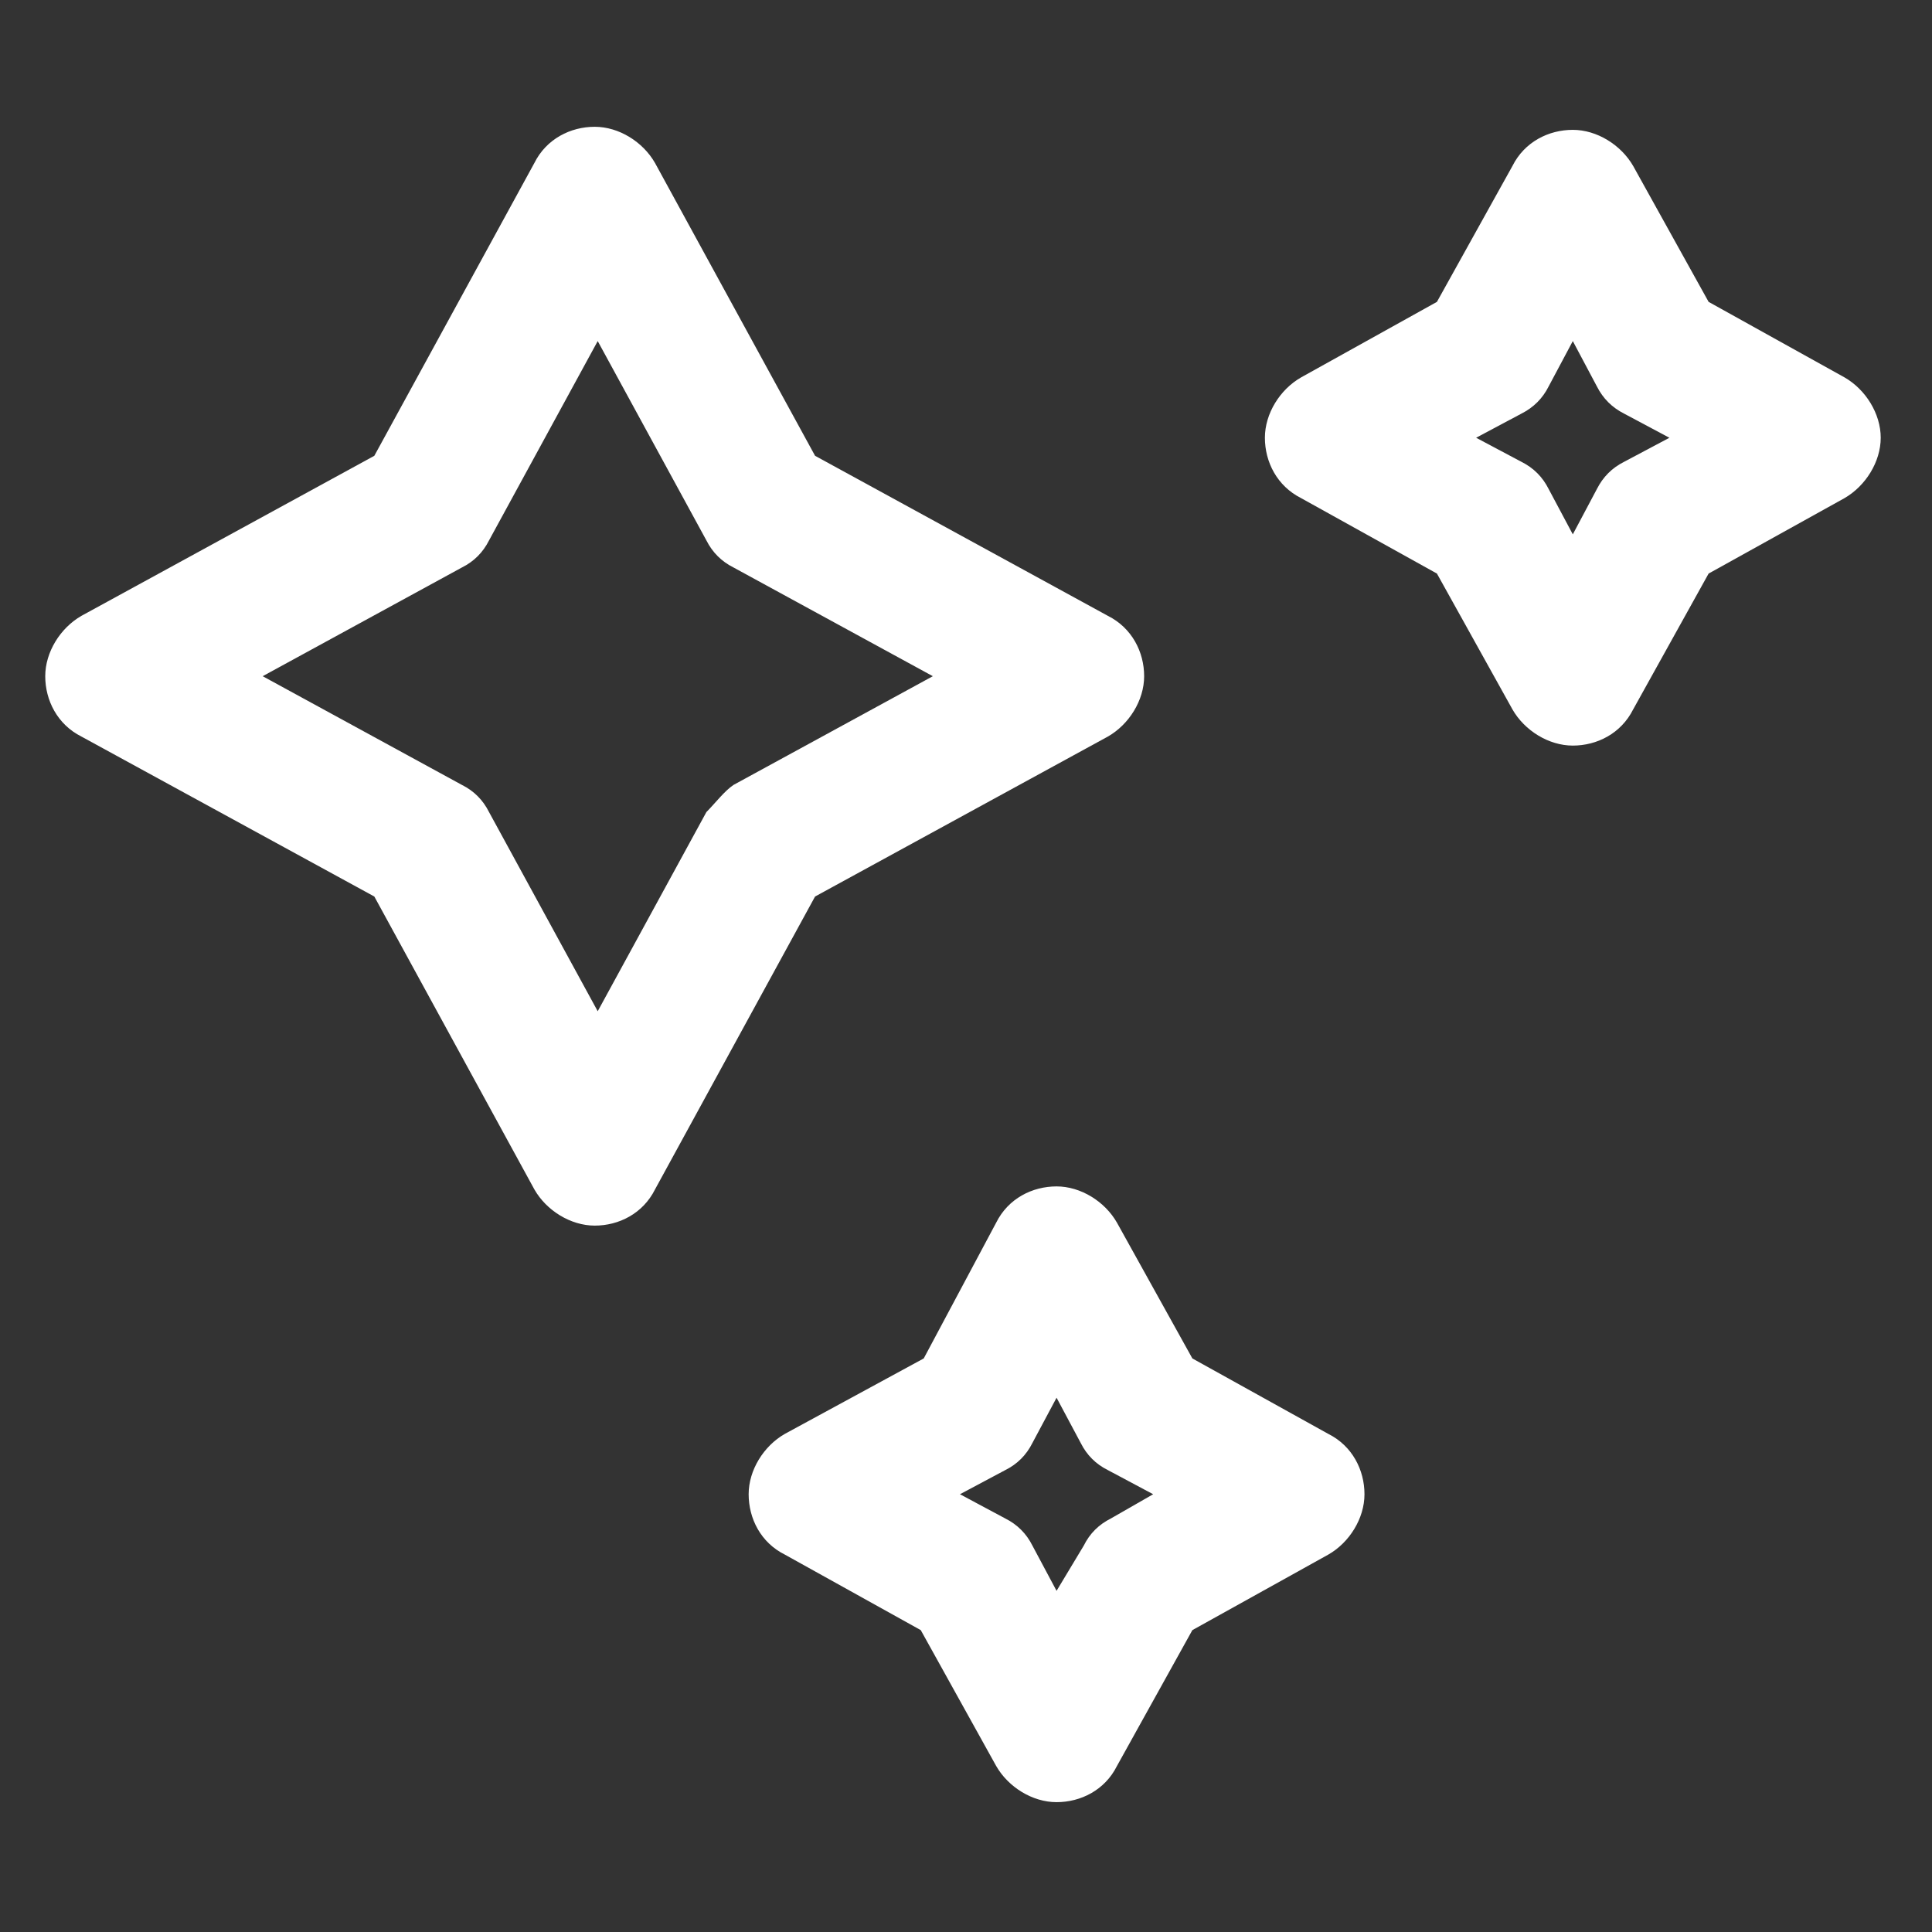
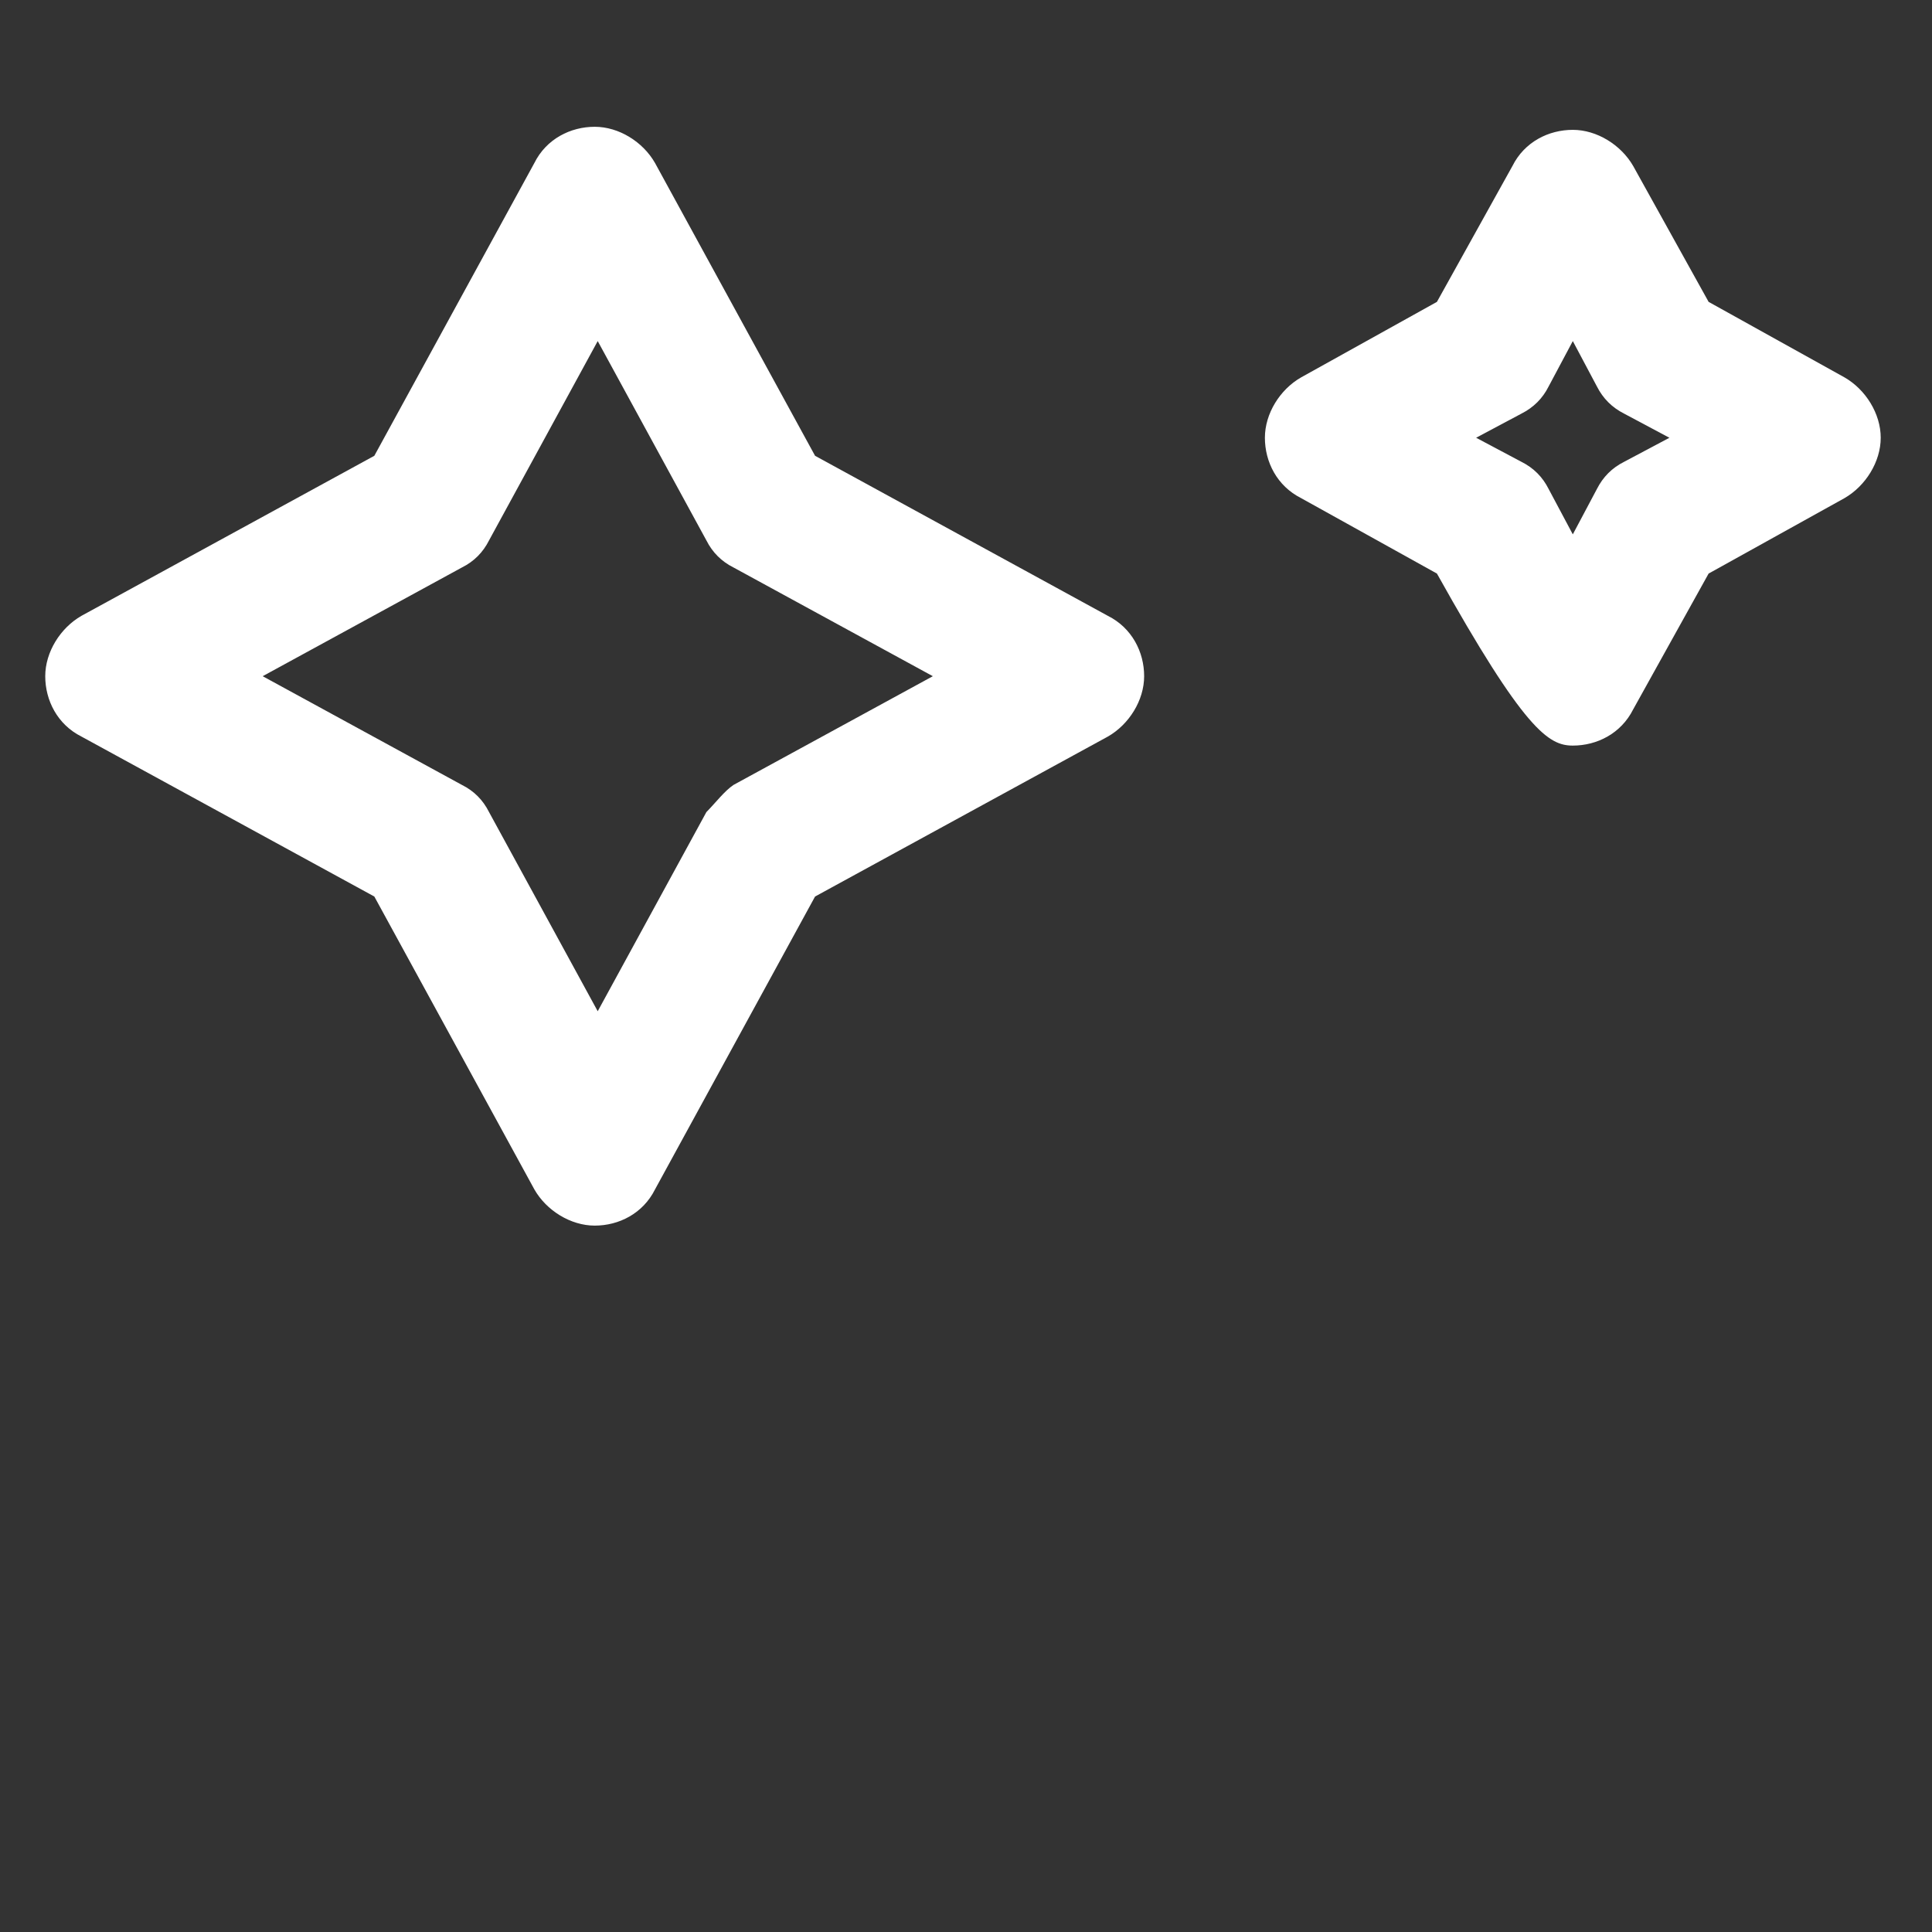
<svg xmlns="http://www.w3.org/2000/svg" width="24" height="24" viewBox="0 0 24 24" fill="none">
  <rect x="0" y="0" width="24" height="24" fill="#333333" stroke="none" />
  <path d="M13.762 9.15C14.025 9 14.213 8.7 14.213 8.4C14.213 8.1 14.062 7.8 13.762 7.65L10.125 5.662L8.137 2.025C7.987 1.762 7.688 1.575 7.388 1.575C7.088 1.575 6.787 1.725 6.638 2.025L4.65 5.662L1.012 7.65C0.75 7.8 0.562 8.1 0.562 8.4C0.562 8.7 0.713 9 1.012 9.15L4.65 11.137L6.638 14.775C6.787 15.037 7.088 15.225 7.388 15.225C7.688 15.225 7.987 15.075 8.137 14.775L10.125 11.137L13.762 9.15ZM8.775 10.088L7.425 12.562L6.075 10.088C6 9.938 5.888 9.825 5.737 9.75L3.263 8.4L5.737 7.05C5.888 6.975 6 6.862 6.075 6.713L7.425 4.237L8.775 6.713C8.85 6.862 8.963 6.975 9.113 7.05L11.588 8.4L9.113 9.75C9 9.825 8.887 9.975 8.775 10.088Z" fill="white" />
-   <path d="M16.5 17.812L14.812 16.875L13.875 15.188C13.725 14.925 13.425 14.738 13.125 14.738C12.825 14.738 12.525 14.887 12.375 15.188L11.475 16.875L9.75 17.812C9.487 17.962 9.3 18.262 9.3 18.562C9.3 18.863 9.45 19.163 9.75 19.312L11.438 20.25L12.375 21.938C12.525 22.2 12.825 22.387 13.125 22.387C13.425 22.387 13.725 22.238 13.875 21.938L14.812 20.25L16.5 19.312C16.762 19.163 16.95 18.863 16.95 18.562C16.95 18.262 16.8 17.962 16.5 17.812ZM13.8 18.863C13.65 18.938 13.537 19.05 13.463 19.2L13.125 19.762L12.825 19.2C12.75 19.05 12.637 18.938 12.488 18.863L11.925 18.562L12.488 18.262C12.637 18.188 12.75 18.075 12.825 17.925L13.125 17.363L13.425 17.925C13.5 18.075 13.613 18.188 13.762 18.262L14.325 18.562L13.8 18.863Z" fill="white" />
-   <path d="M22.913 4.688L21.225 3.75L20.288 2.062C20.137 1.8 19.837 1.613 19.538 1.613C19.238 1.613 18.938 1.762 18.788 2.062L17.85 3.75L16.163 4.688C15.9 4.838 15.713 5.138 15.713 5.438C15.713 5.737 15.863 6.037 16.163 6.188L17.85 7.125L18.788 8.812C18.938 9.075 19.238 9.262 19.538 9.262C19.837 9.262 20.137 9.113 20.288 8.812L21.225 7.125L22.913 6.188C23.175 6.037 23.363 5.737 23.363 5.438C23.363 5.138 23.175 4.838 22.913 4.688ZM20.175 5.737C20.025 5.812 19.913 5.925 19.837 6.075L19.538 6.638L19.238 6.075C19.163 5.925 19.05 5.812 18.9 5.737L18.337 5.438L18.9 5.138C19.05 5.062 19.163 4.95 19.238 4.8L19.538 4.237L19.837 4.8C19.913 4.95 20.025 5.062 20.175 5.138L20.738 5.438L20.175 5.737Z" fill="white" />
+   <path d="M22.913 4.688L21.225 3.75L20.288 2.062C20.137 1.8 19.837 1.613 19.538 1.613C19.238 1.613 18.938 1.762 18.788 2.062L17.85 3.75L16.163 4.688C15.9 4.838 15.713 5.138 15.713 5.438C15.713 5.737 15.863 6.037 16.163 6.188L17.85 7.125C18.938 9.075 19.238 9.262 19.538 9.262C19.837 9.262 20.137 9.113 20.288 8.812L21.225 7.125L22.913 6.188C23.175 6.037 23.363 5.737 23.363 5.438C23.363 5.138 23.175 4.838 22.913 4.688ZM20.175 5.737C20.025 5.812 19.913 5.925 19.837 6.075L19.538 6.638L19.238 6.075C19.163 5.925 19.05 5.812 18.9 5.737L18.337 5.438L18.9 5.138C19.05 5.062 19.163 4.95 19.238 4.8L19.538 4.237L19.837 4.8C19.913 4.95 20.025 5.062 20.175 5.138L20.738 5.438L20.175 5.737Z" fill="white" />
</svg>